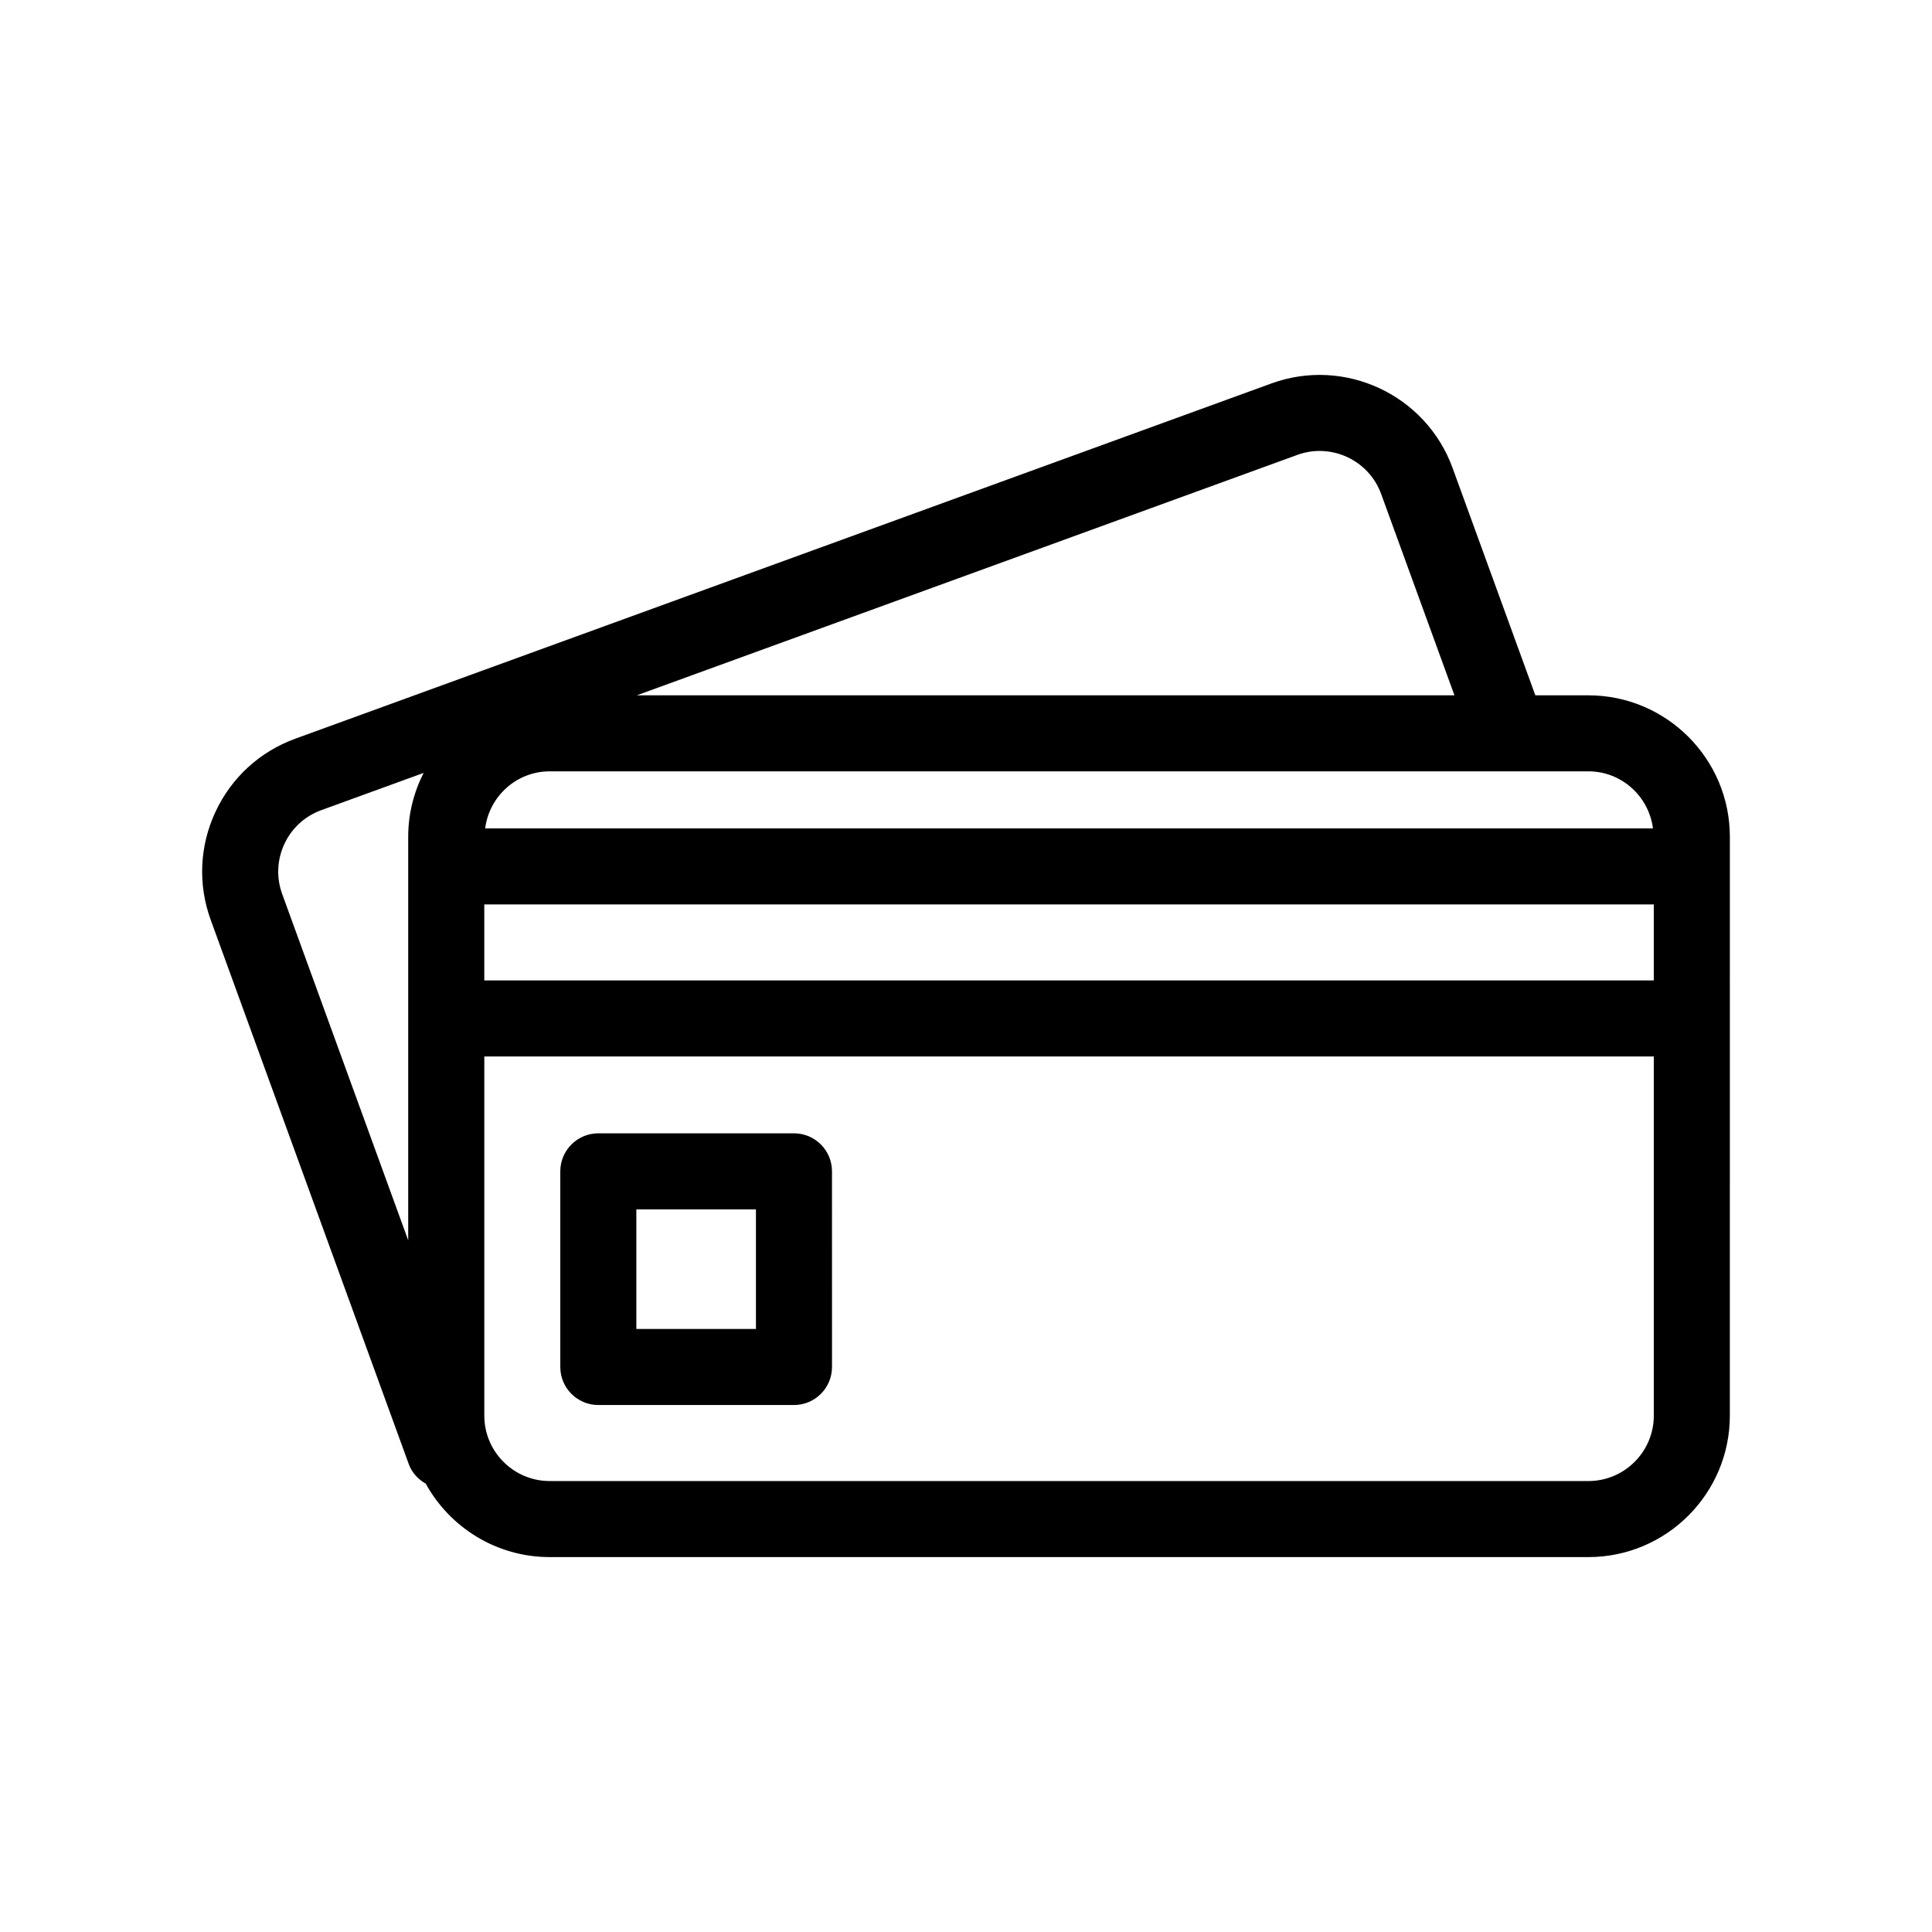
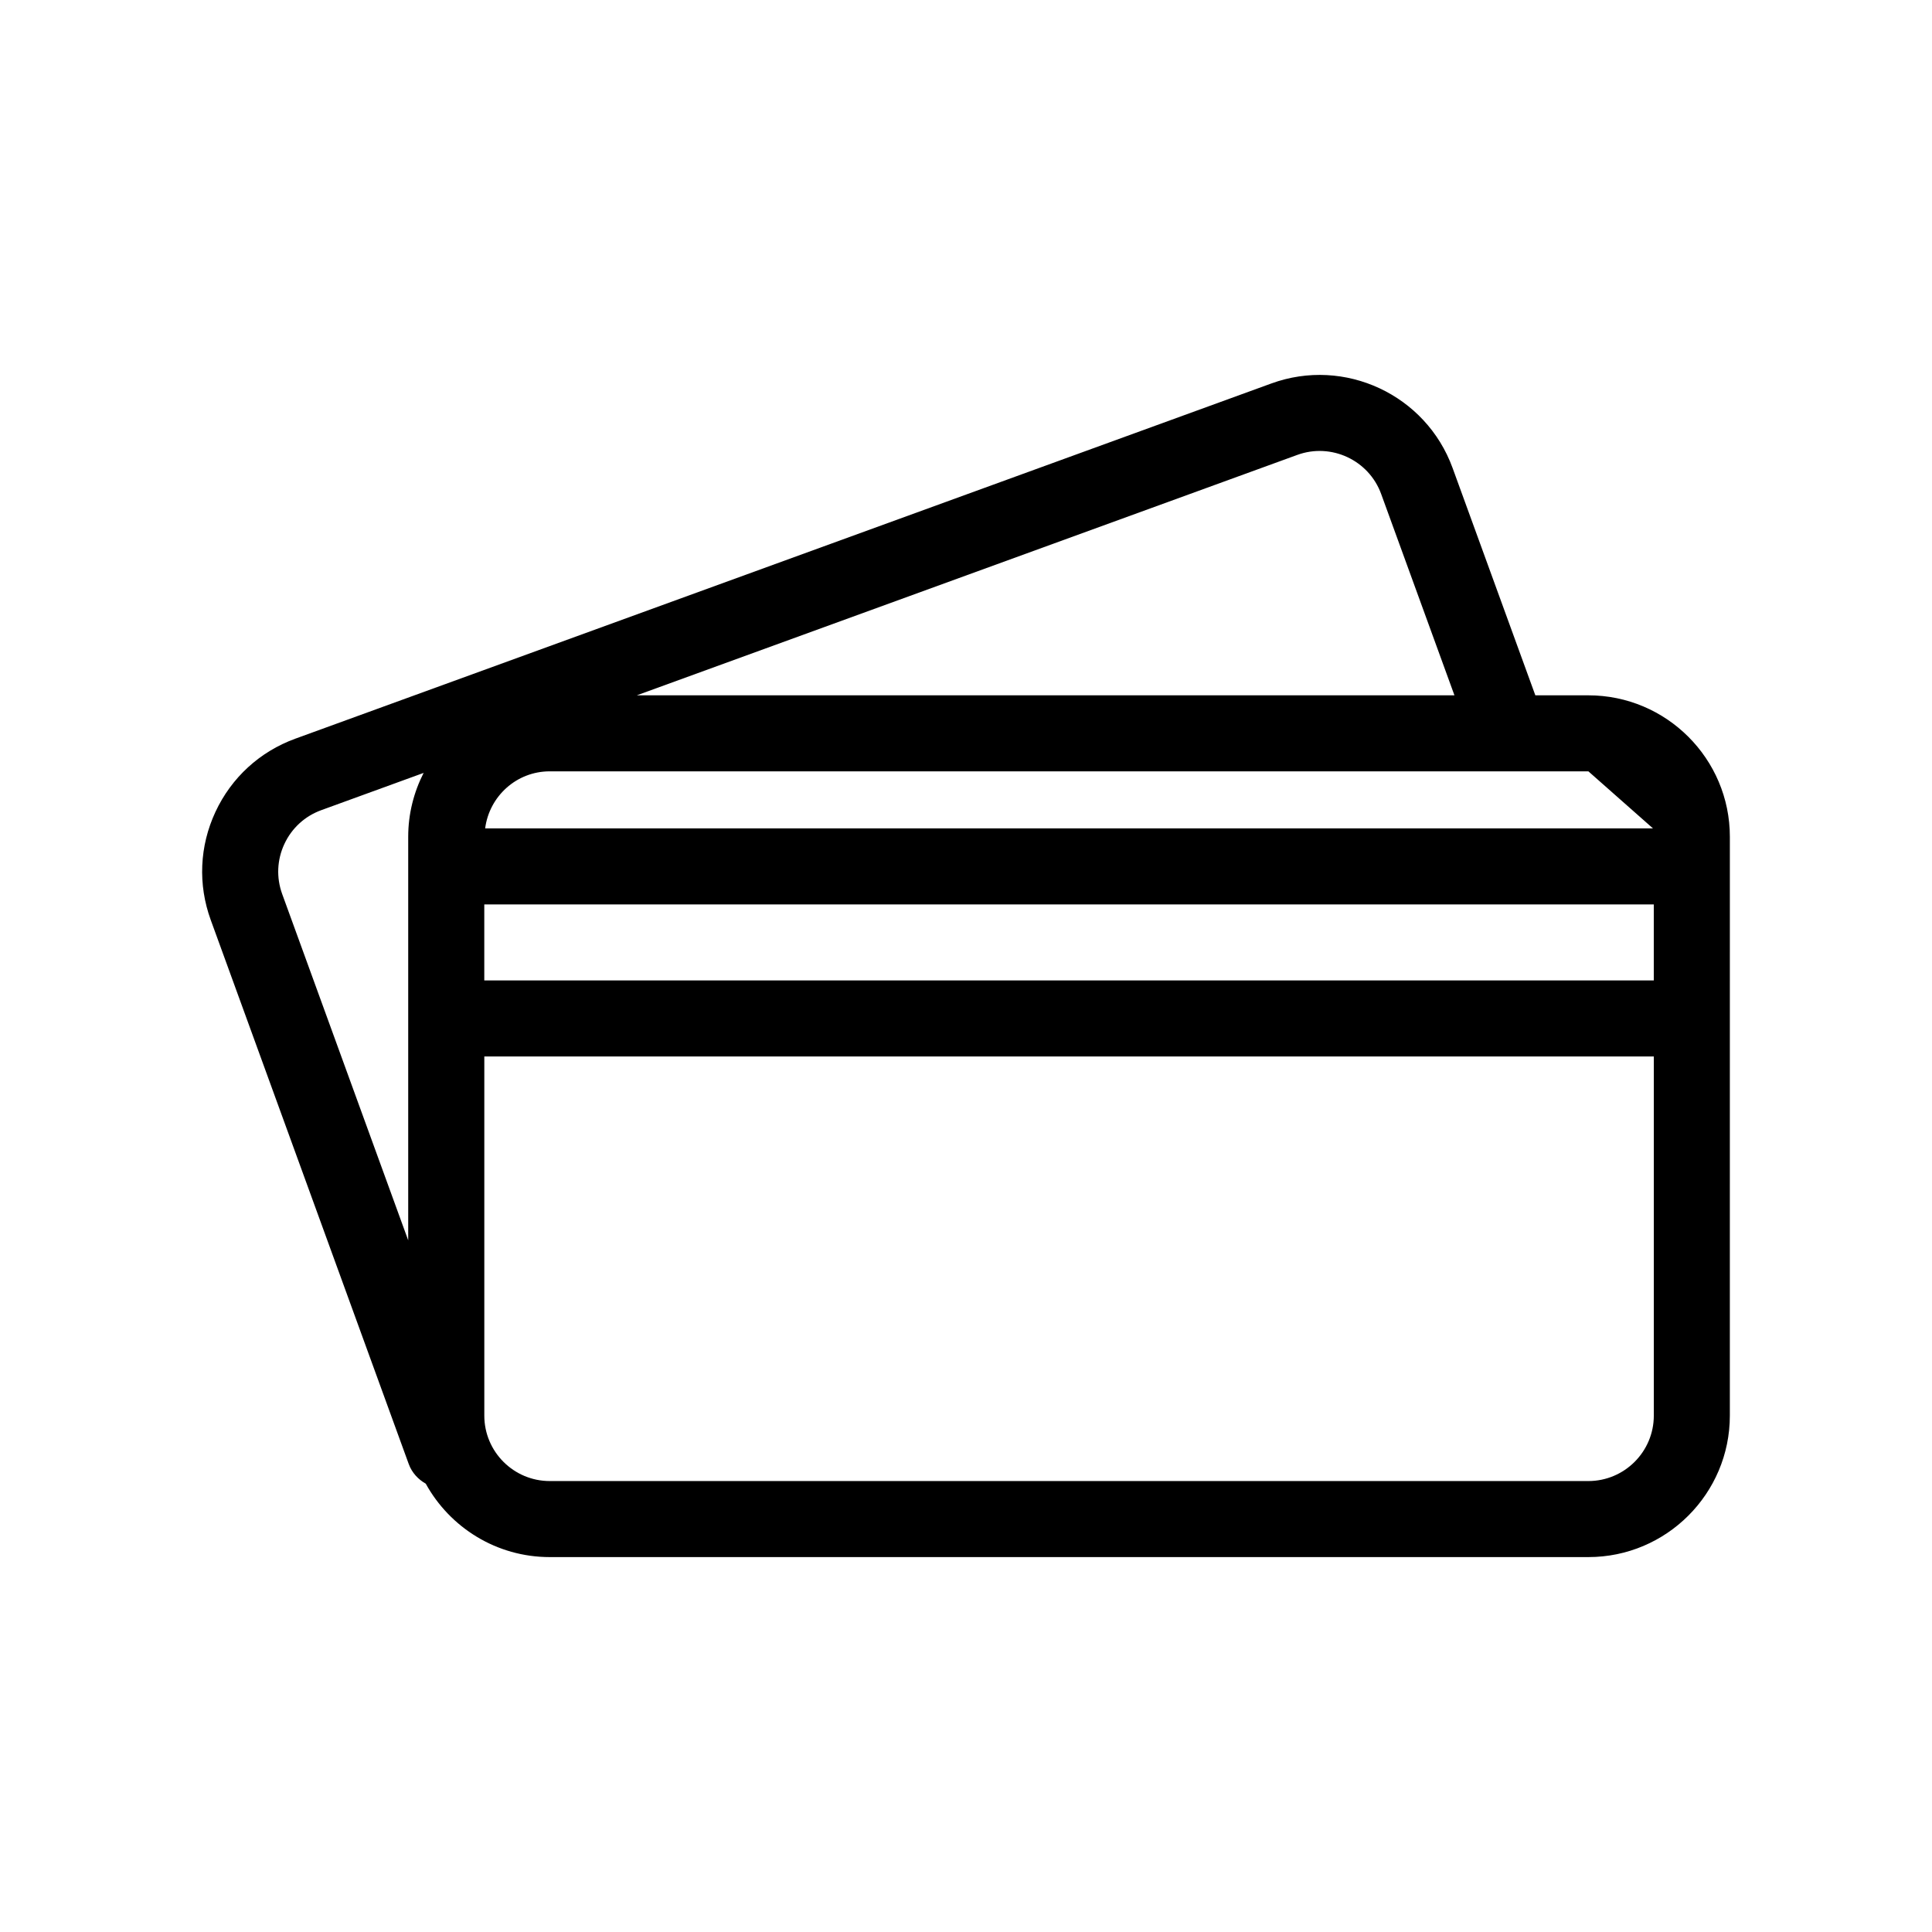
<svg xmlns="http://www.w3.org/2000/svg" fill="#000000" width="800px" height="800px" version="1.1" viewBox="144 144 512 512">
  <g>
-     <path d="m564.93 328.26h-14.051l-21.926-60.234c-7.07-19.422-28.617-29.488-48.047-22.398l-258.65 94.133c-9.41 3.426-16.922 10.312-21.156 19.387-4.231 9.078-4.676 19.254-1.25 28.66l52.465 144.16c0.848 2.336 2.516 4.086 4.516 5.223 6.383 11.586 18.711 19.453 32.848 19.453h275.26c20.676 0 37.488-16.816 37.488-37.488l0.004-153.4c0-20.672-16.82-37.488-37.496-37.488zm-292.59 55.418h309.93v20.152h-309.93zm309.71-20.152h-309.48c1.102-8.504 8.312-15.113 17.109-15.113h275.26c8.793 0 16.008 6.609 17.113 15.113zm-94.246-98.973c8.973-3.269 18.953 1.379 22.219 10.363l19.418 53.344h-216.66zm-268.44 103.11c1.953-4.195 5.426-7.379 9.773-8.961l27.129-9.875c-2.594 5.094-4.086 10.832-4.086 16.922v106.95l-33.402-91.785c-1.574-4.348-1.371-9.051 0.586-13.254zm345.57 168.83h-275.25c-9.559 0-17.336-7.777-17.336-17.336v-95.176h309.93v95.176c-0.004 9.559-7.785 17.336-17.348 17.336z" />
-     <path d="m354.41 444.34h-51.848c-5.562 0-10.078 4.516-10.078 10.078v51.848c0 5.562 4.516 10.078 10.078 10.078h51.848c5.562 0 10.078-4.516 10.078-10.078l-0.004-51.848c0-5.57-4.508-10.078-10.074-10.078zm-10.078 51.848h-31.695v-31.695h31.695z" />
+     <path d="m564.93 328.26h-14.051l-21.926-60.234c-7.07-19.422-28.617-29.488-48.047-22.398l-258.65 94.133c-9.41 3.426-16.922 10.312-21.156 19.387-4.231 9.078-4.676 19.254-1.25 28.66l52.465 144.16c0.848 2.336 2.516 4.086 4.516 5.223 6.383 11.586 18.711 19.453 32.848 19.453h275.26c20.676 0 37.488-16.816 37.488-37.488l0.004-153.4c0-20.672-16.82-37.488-37.496-37.488zm-292.59 55.418h309.93v20.152h-309.93zm309.71-20.152h-309.48c1.102-8.504 8.312-15.113 17.109-15.113h275.26zm-94.246-98.973c8.973-3.269 18.953 1.379 22.219 10.363l19.418 53.344h-216.66zm-268.44 103.11c1.953-4.195 5.426-7.379 9.773-8.961l27.129-9.875c-2.594 5.094-4.086 10.832-4.086 16.922v106.95l-33.402-91.785c-1.574-4.348-1.371-9.051 0.586-13.254zm345.57 168.83h-275.25c-9.559 0-17.336-7.777-17.336-17.336v-95.176h309.93v95.176c-0.004 9.559-7.785 17.336-17.348 17.336z" />
  </g>
</svg>